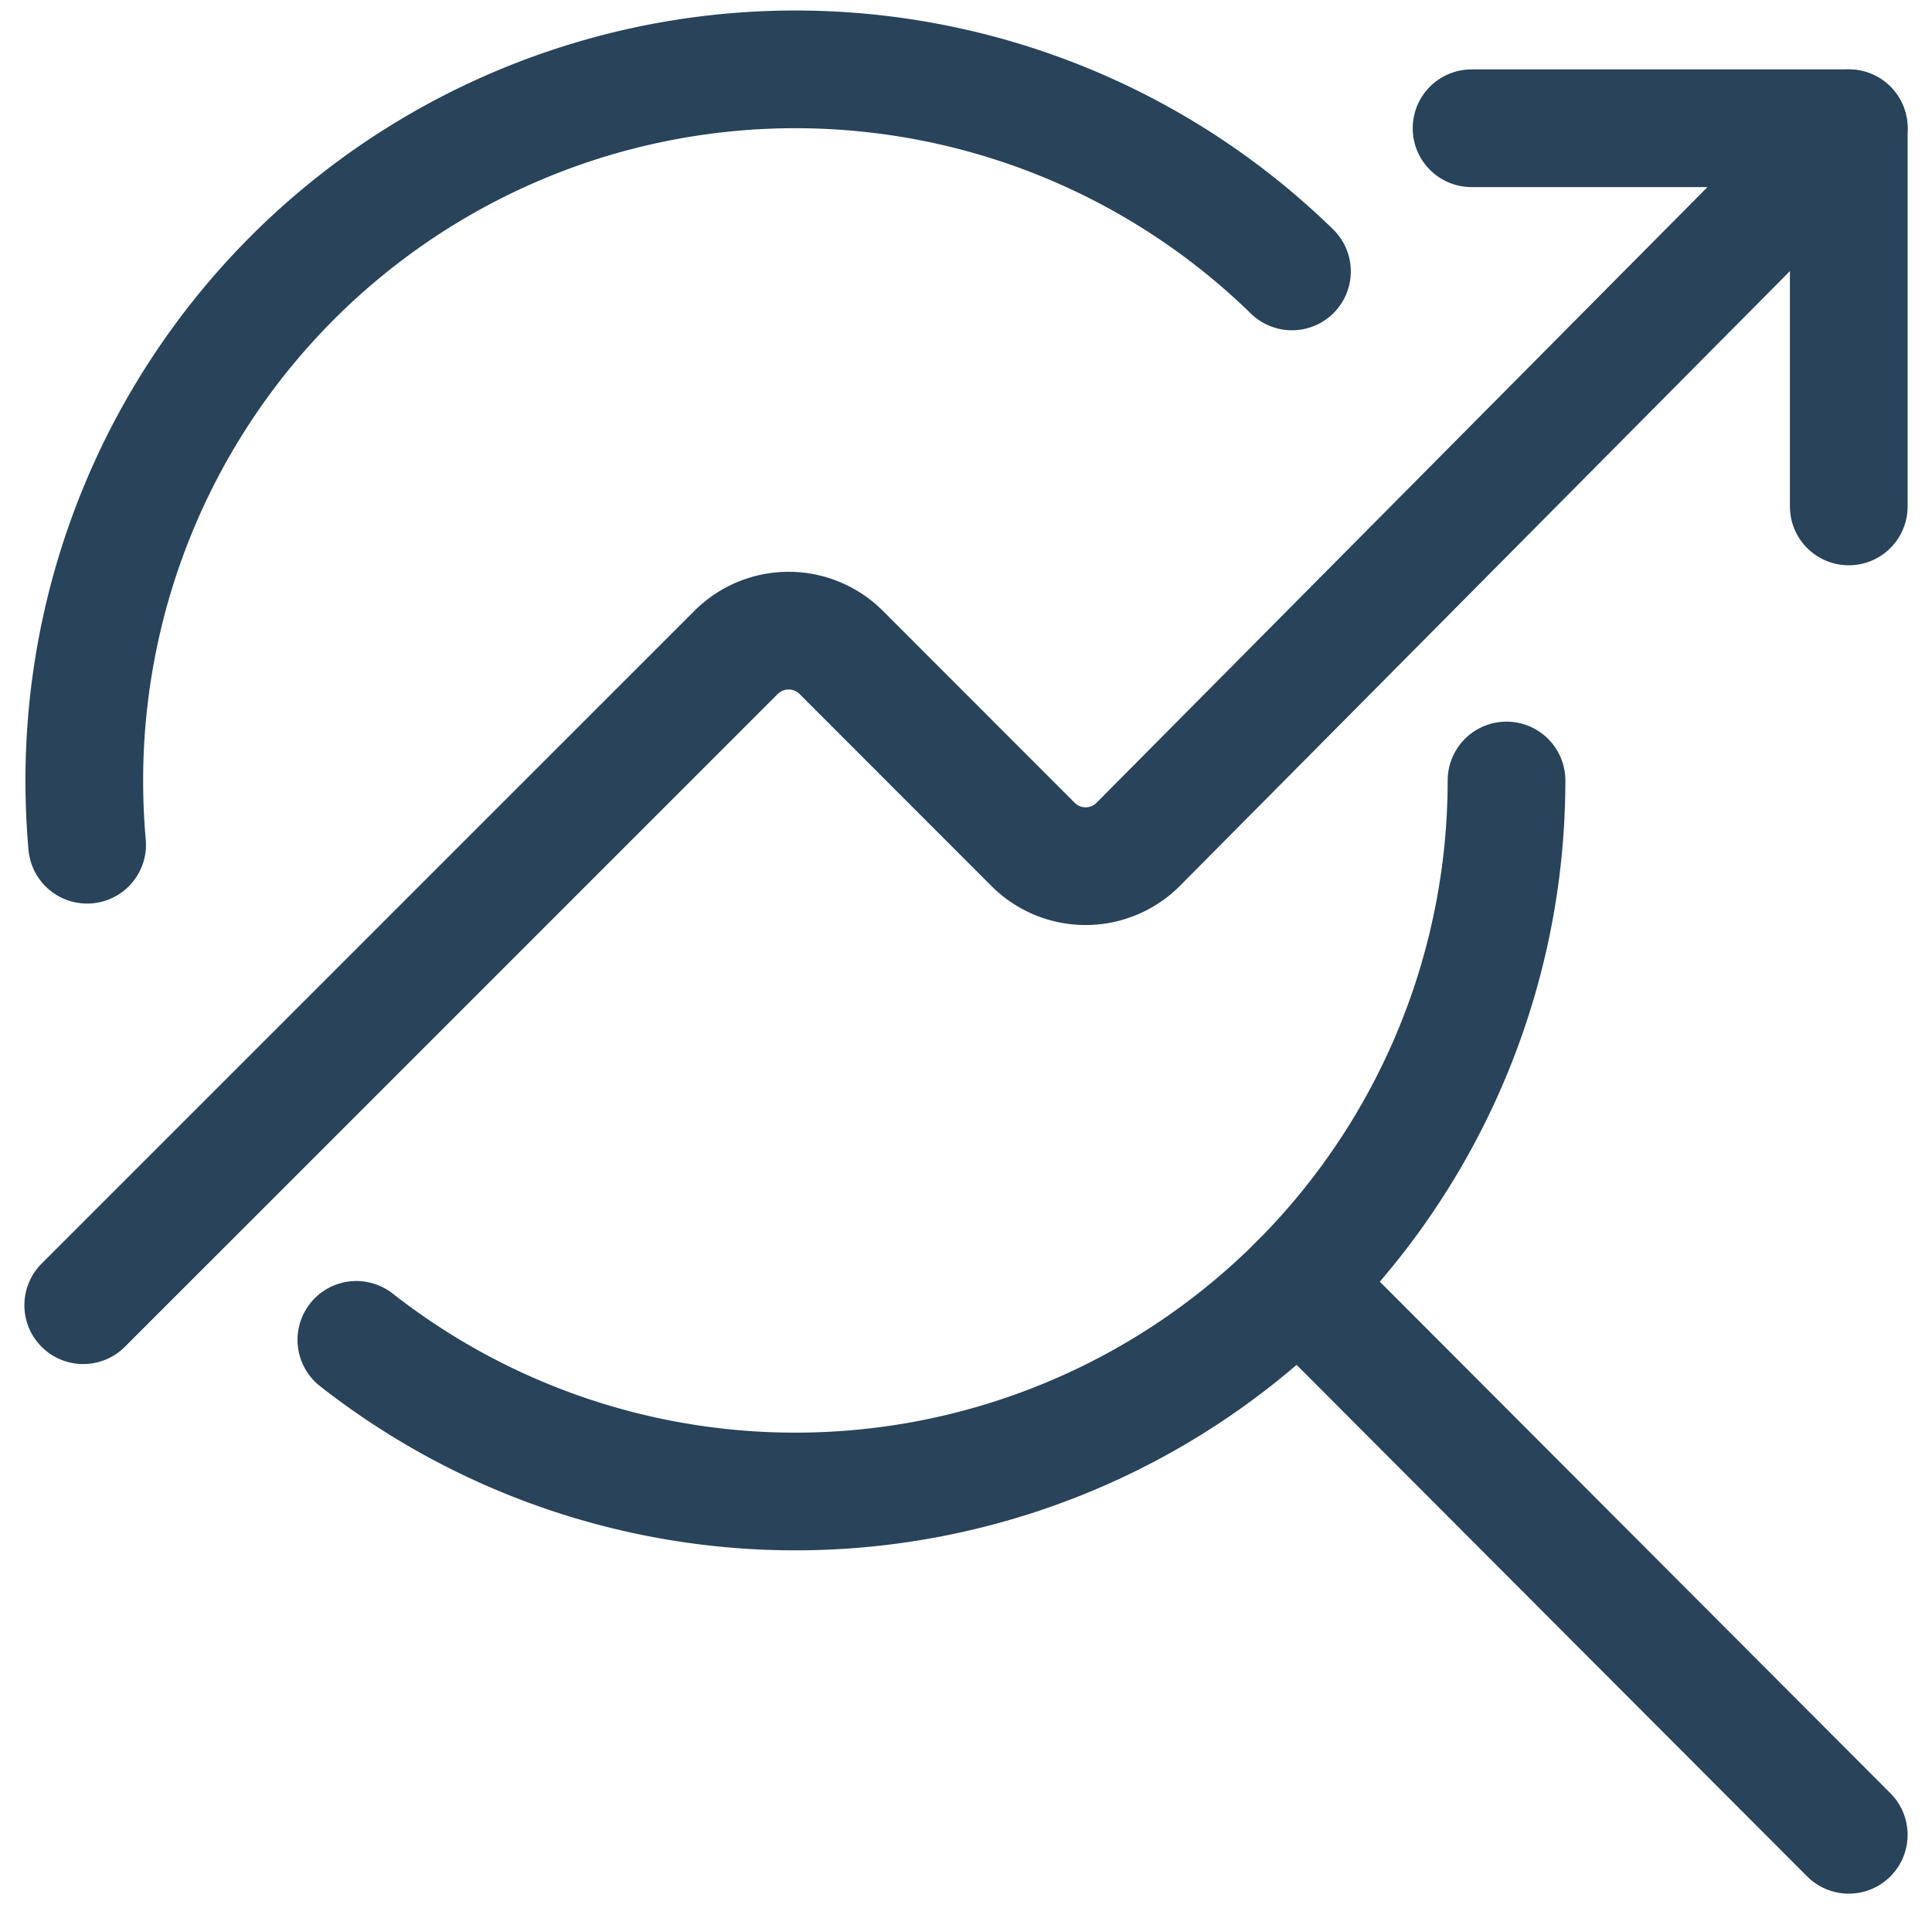
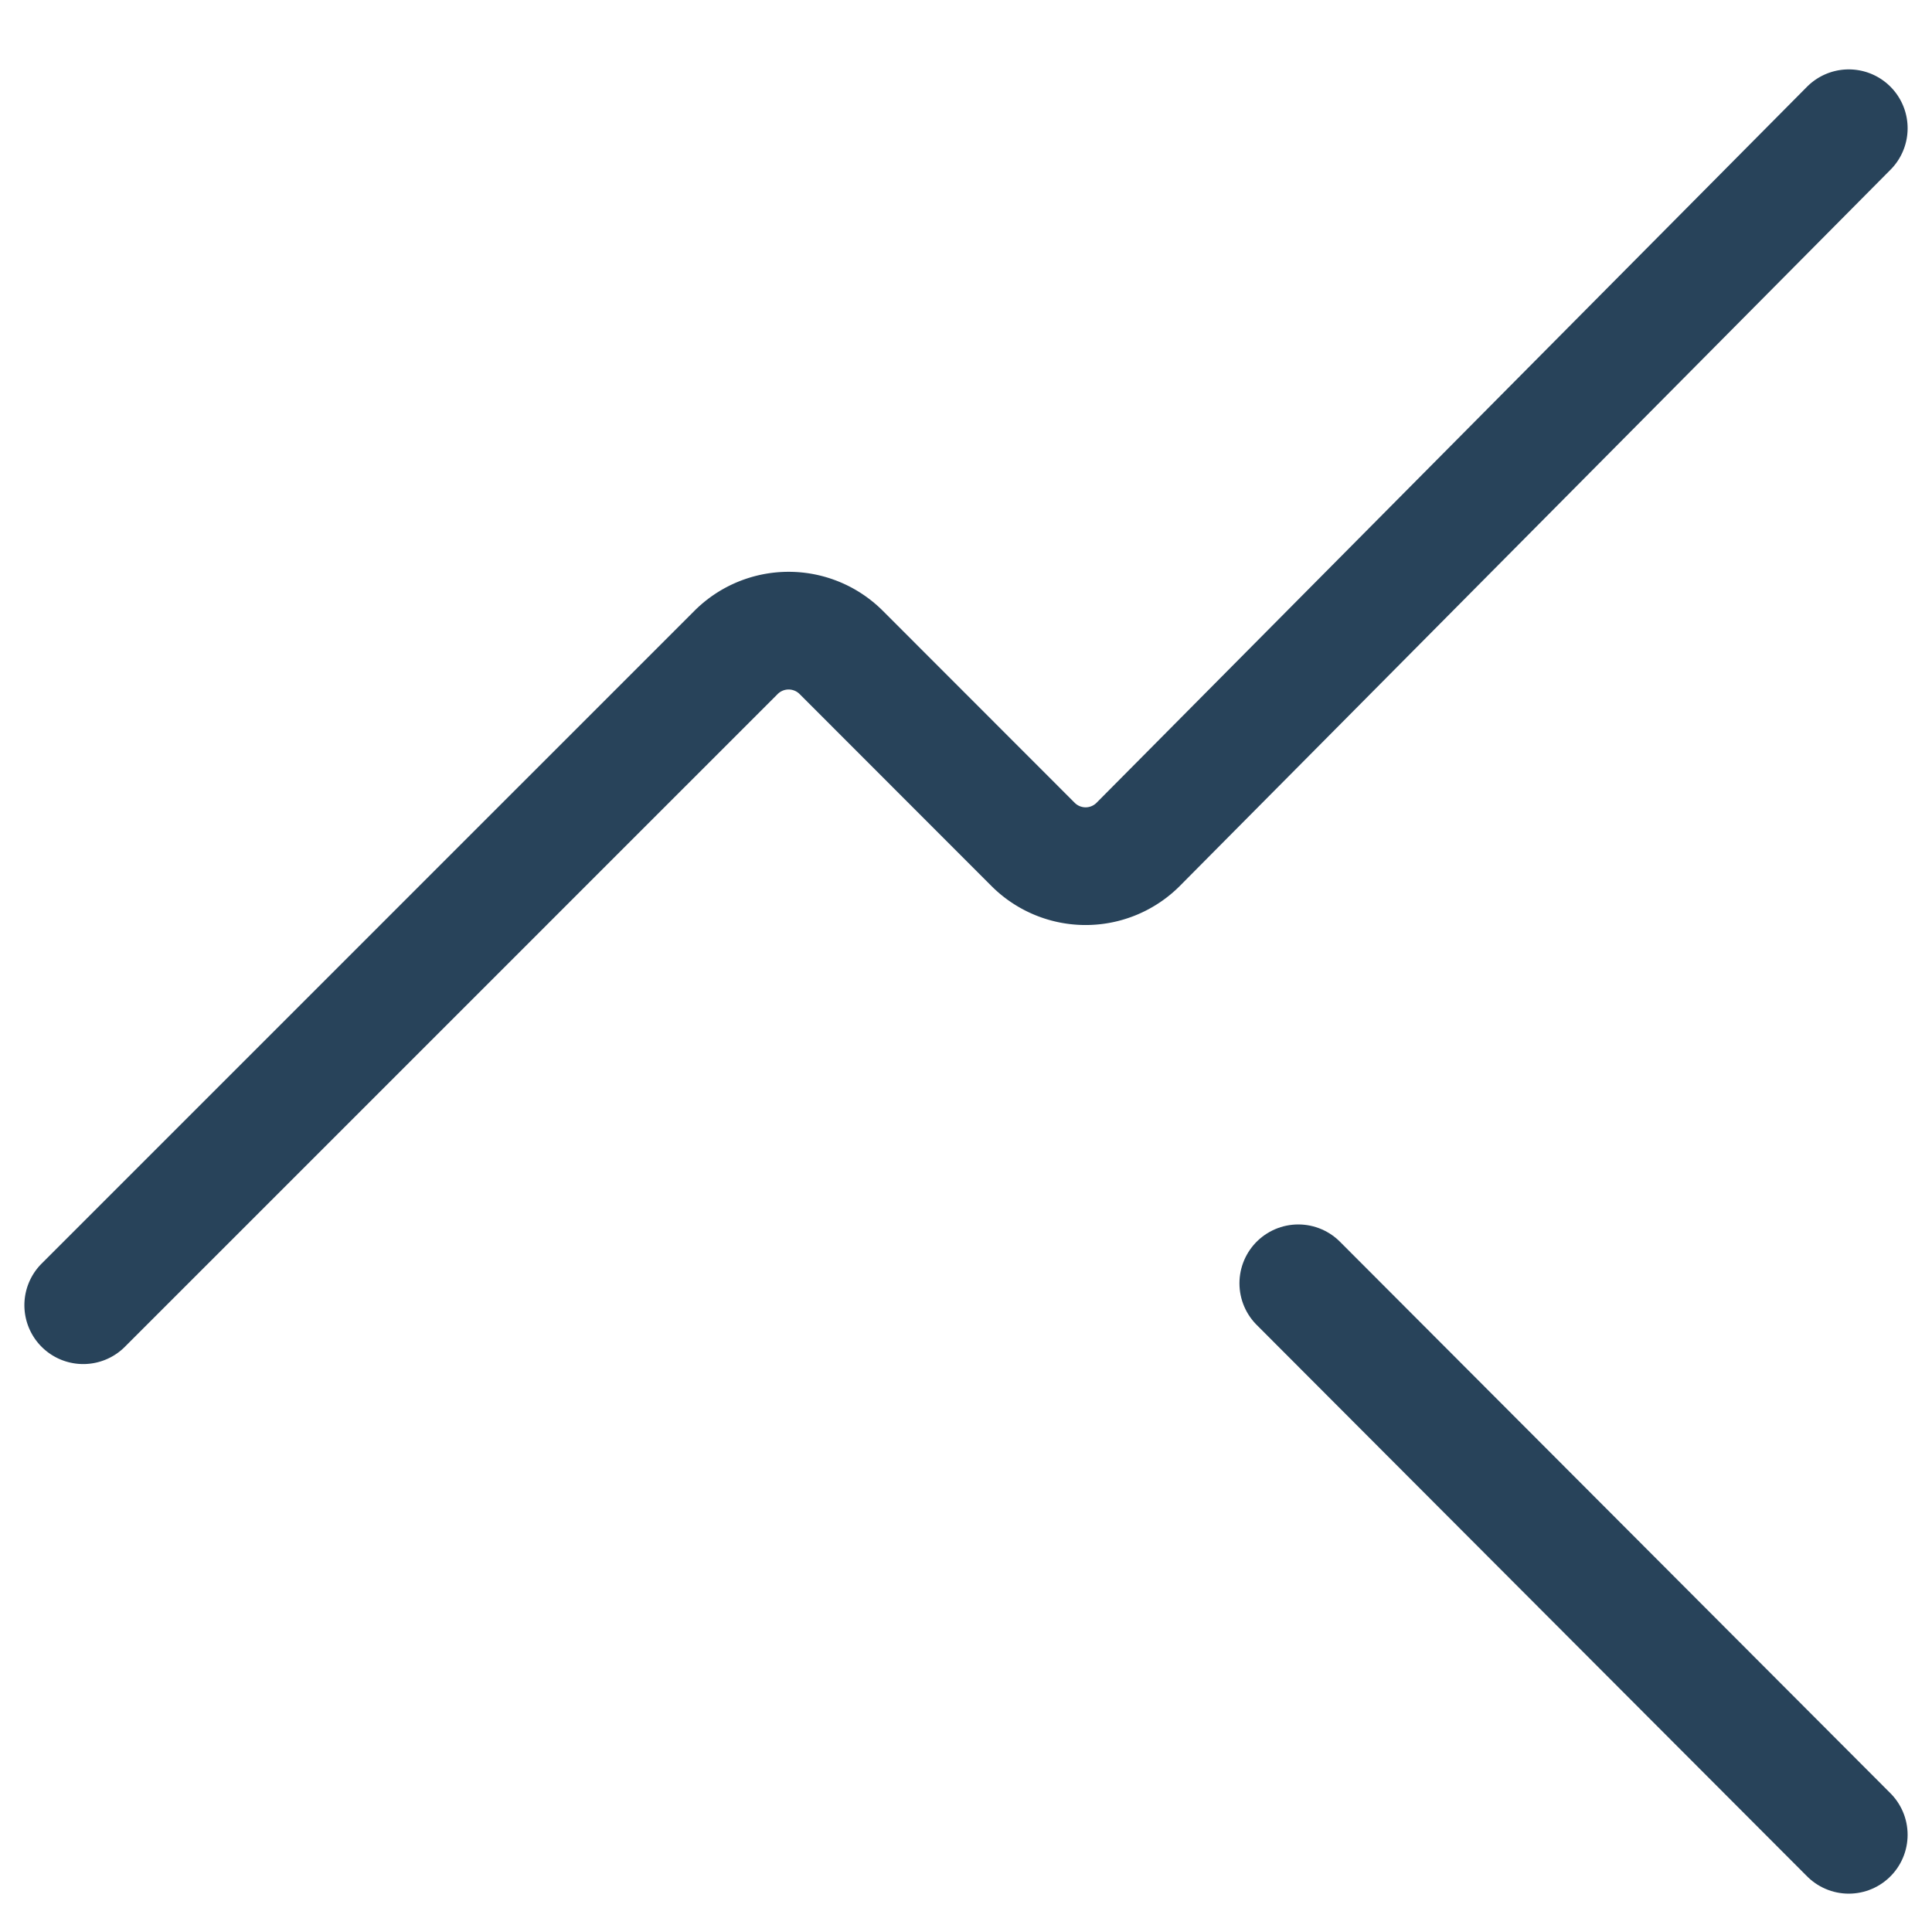
<svg xmlns="http://www.w3.org/2000/svg" width="30.777" height="30.556" viewBox="0 0 30.777 30.556">
  <g id="streamline-icon-seo-search-graph_30x30" data-name="streamline-icon-seo-search-graph@30x30" transform="translate(0.388 0.168)">
-     <path id="Path_18084" data-name="Path 18084" d="M23.611,12.266A11.329,11.329,0,0,1,5.289,21.177" fill="none" stroke="#28435a" stroke-linecap="round" stroke-linejoin="round" stroke-width="1.875" />
-     <path id="Path_18085" data-name="Path 18085" d="M1,13.289q-.045-.5-.045-1.023a11.328,11.328,0,0,1,19.238-8.11" fill="none" stroke="#28435a" stroke-linecap="round" stroke-linejoin="round" stroke-width="1.875" />
    <path id="Path_18086" data-name="Path 18086" d="M20.294,20.276l8.769,8.786" fill="none" stroke="#28435a" stroke-linecap="round" stroke-linejoin="round" stroke-width="1.875" />
-     <path id="Path_18087" data-name="Path 18087" d="M29.063,7.9V1.875H23.054" fill="none" stroke="#28435a" stroke-linecap="round" stroke-linejoin="round" stroke-width="1.875" />
    <path id="Path_18088" data-name="Path 18088" d="M.938,20.625l10.4-10.4a1.185,1.185,0,0,1,1.674,0l3.057,3.059a1.183,1.183,0,0,0,1.674,0L29.063,1.875" fill="none" stroke="#28435a" stroke-linecap="round" stroke-linejoin="round" stroke-width="1.875" />
  </g>
</svg>